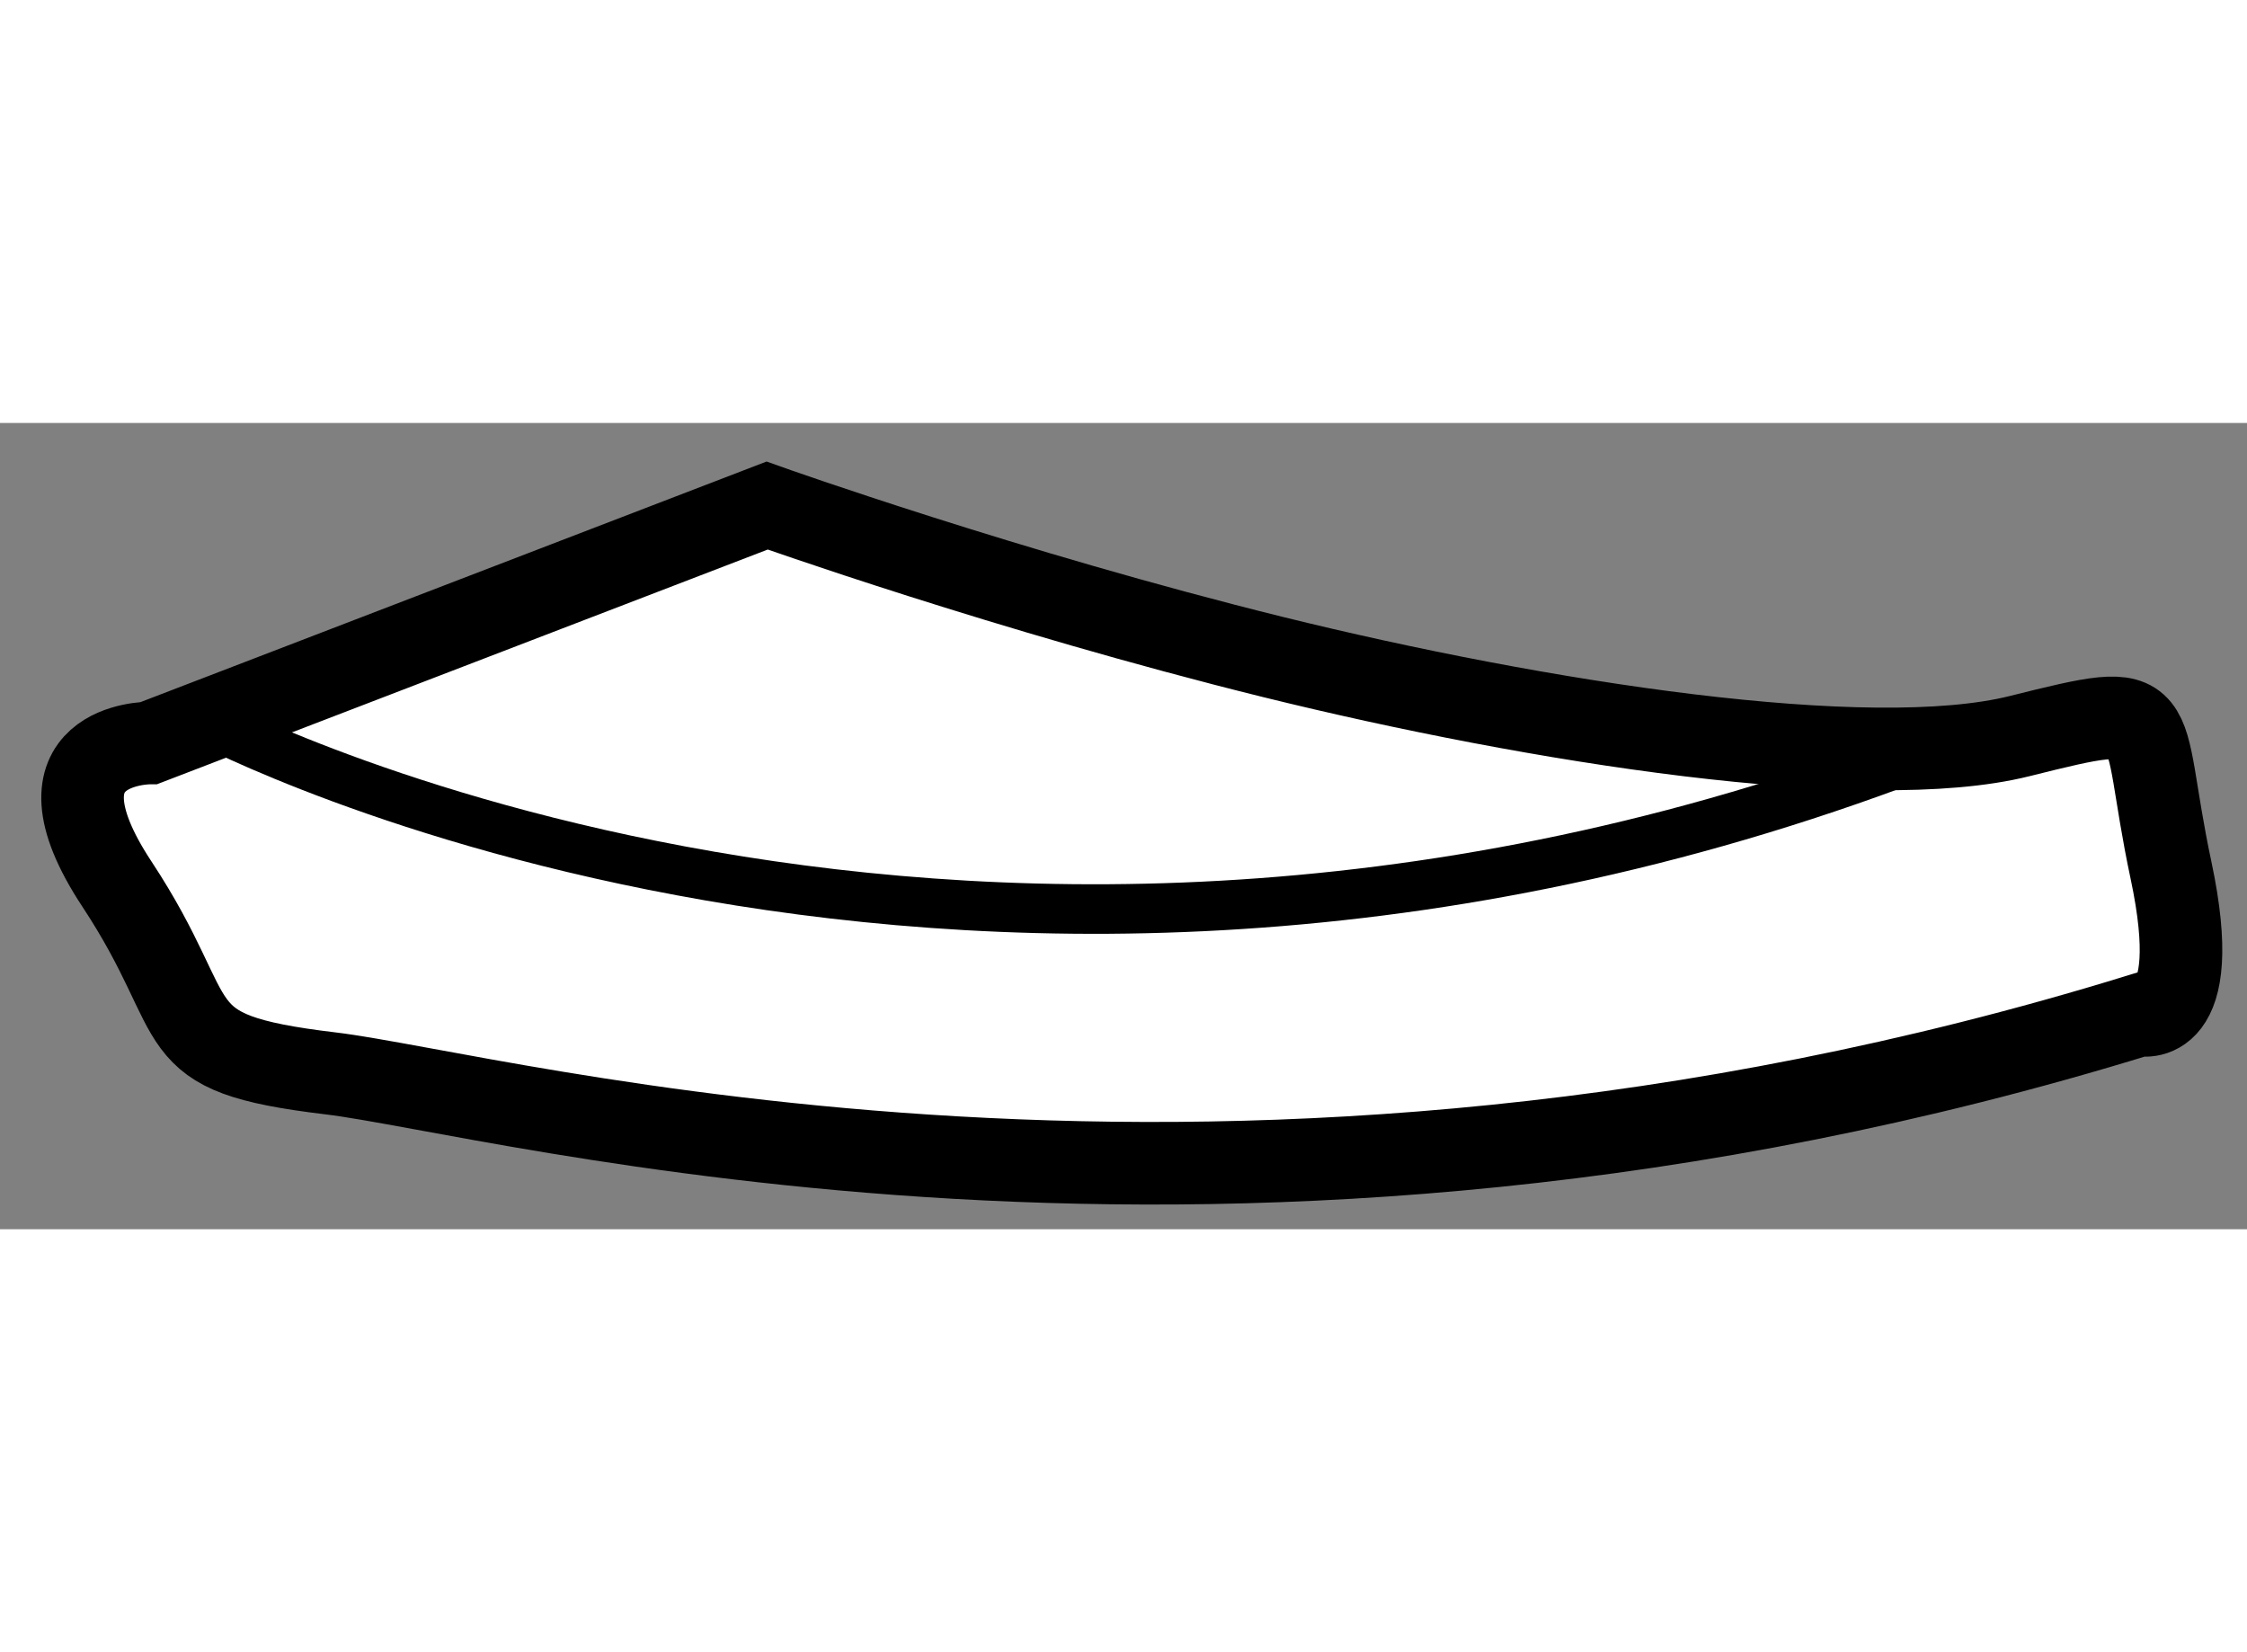
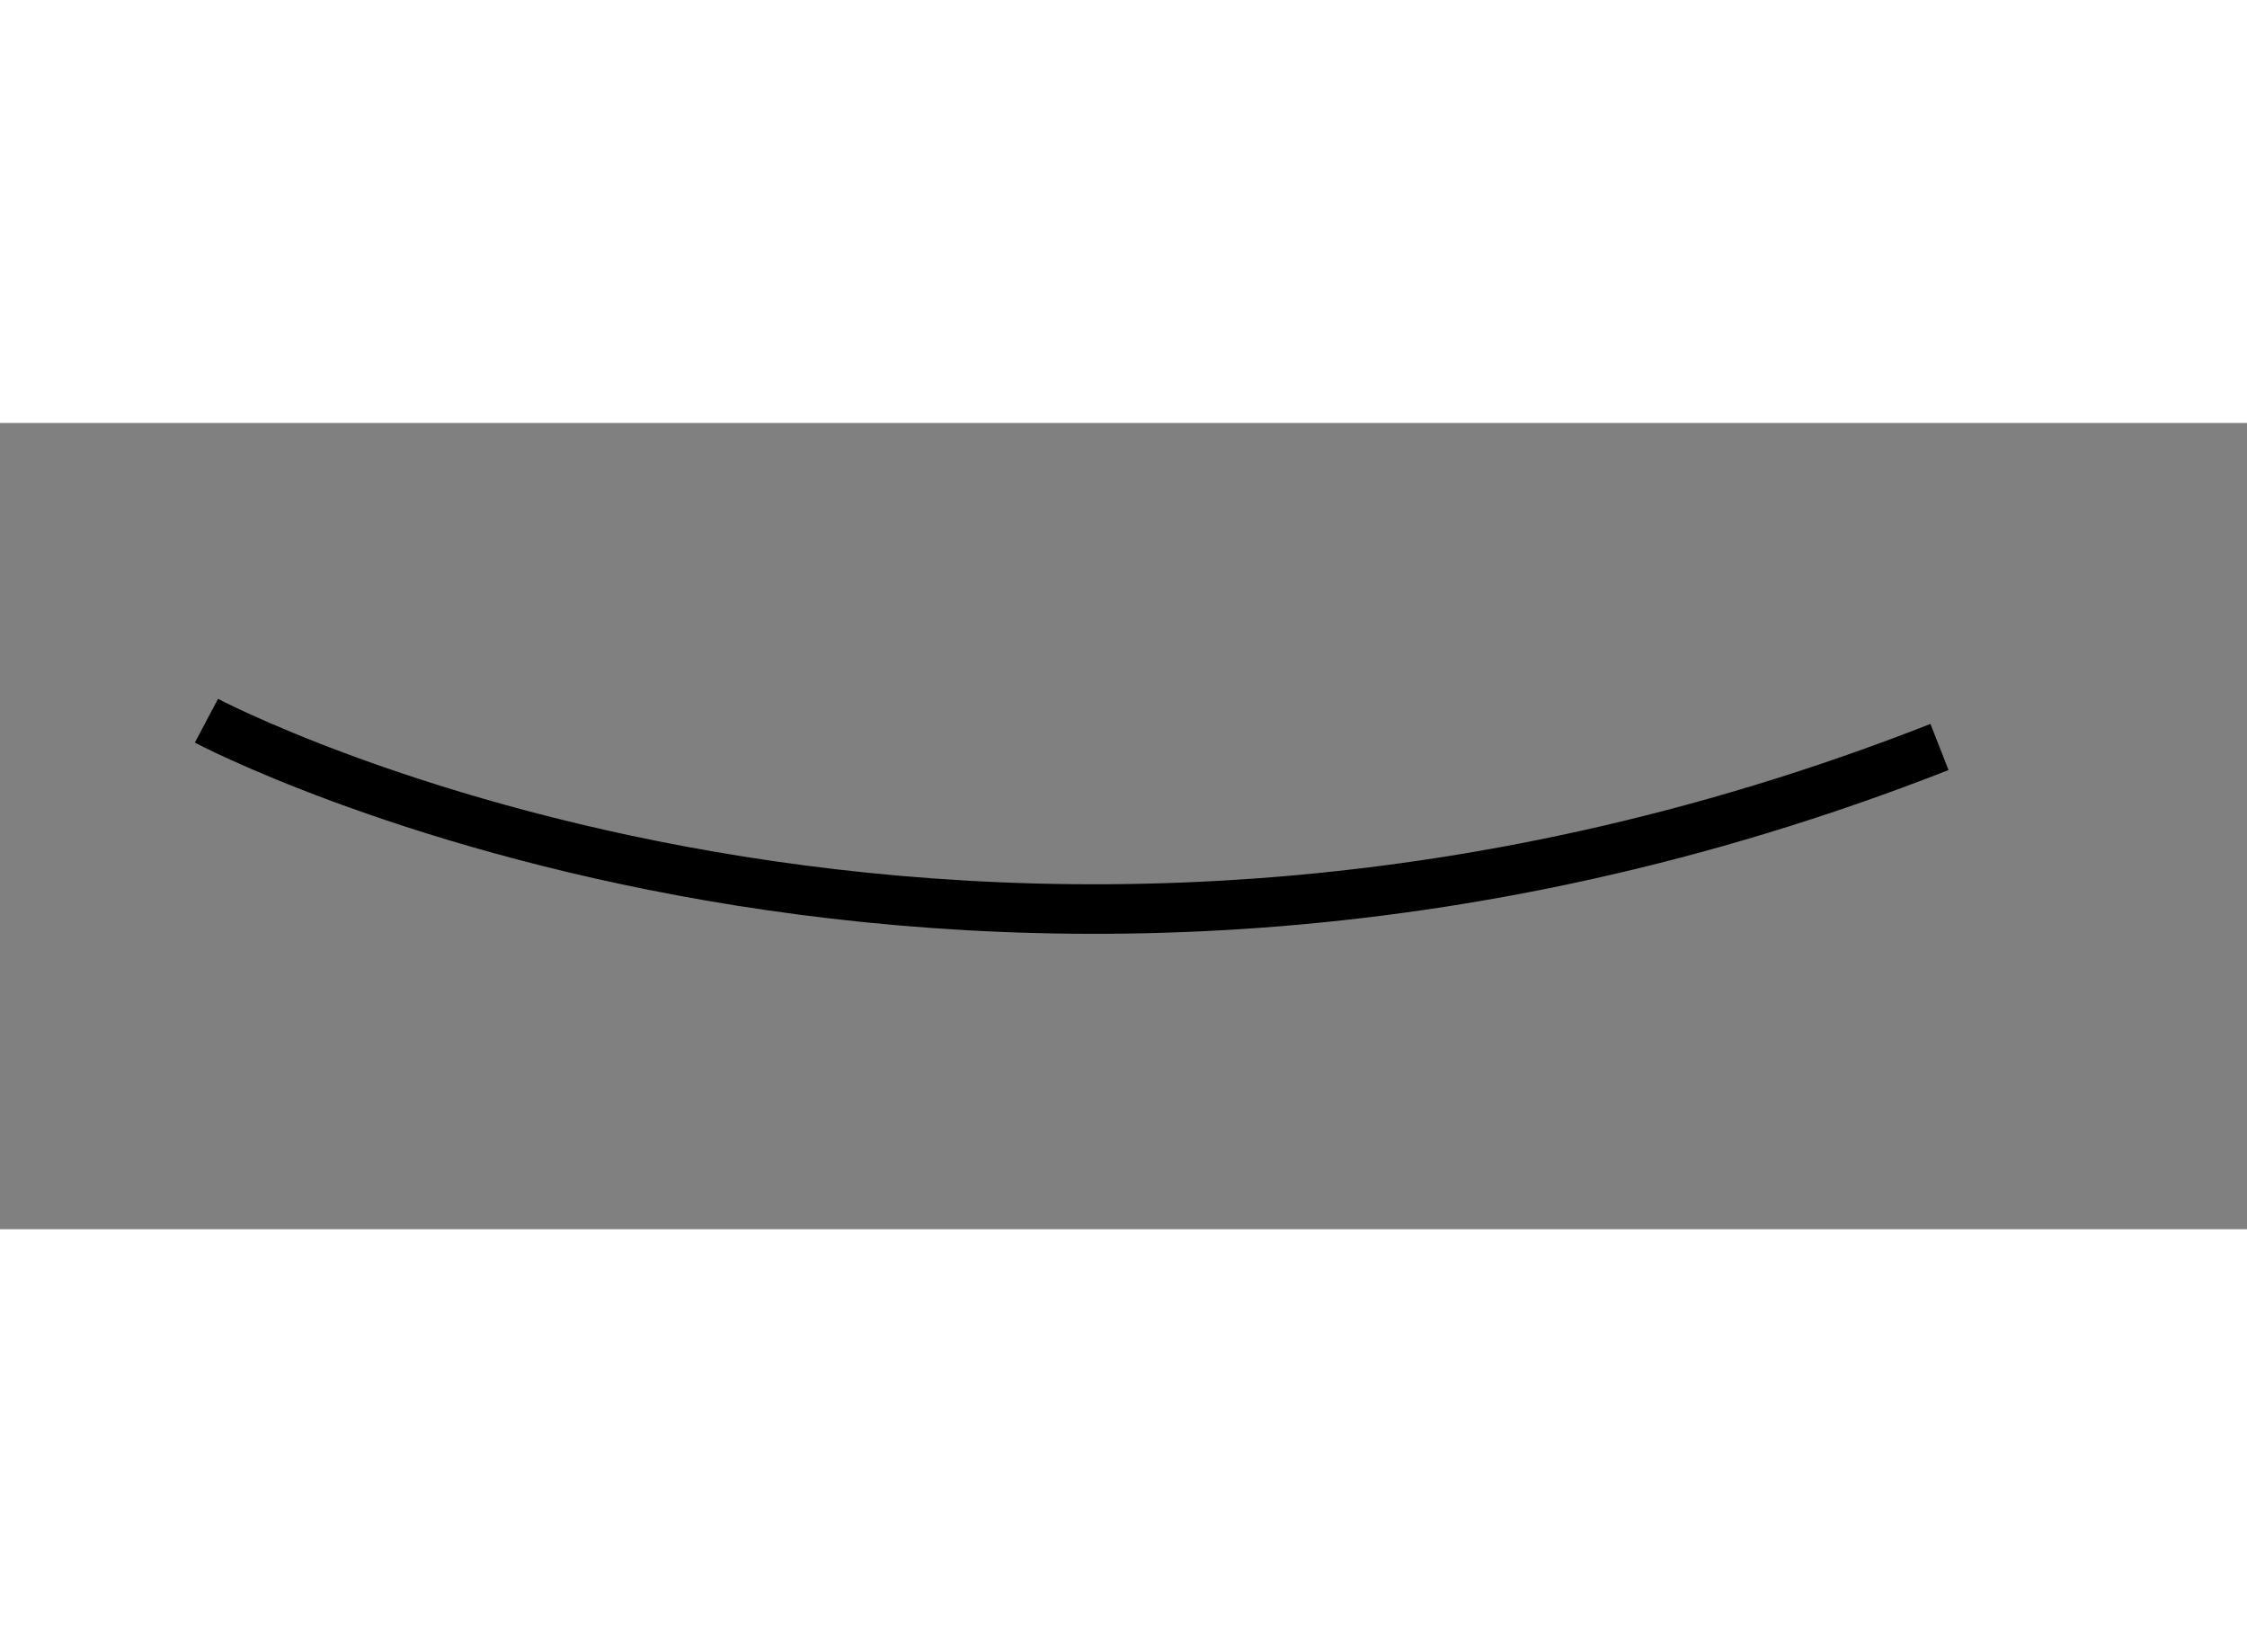
<svg xmlns="http://www.w3.org/2000/svg" version="1.1" x="0px" y="0px" width="244.8px" height="180px" viewBox="75.191 96.596 13.606 4.882" enable-background="new 0 0 244.8 180" xml:space="preserve">
  <rect x="75.191" y="96.596" width="13.606" height="4.882" fill="#808080" stroke="none" />
  <g>
-     <path fill="#FFFFFF" stroke="#000000" stroke-width="0.5" d="M79.836,97.096l-3.742,1.438c0,0-0.758,0-0.195,0.854     c0.563,0.854,0.249,1.021,1.291,1.146s5.417,1.354,10.959-0.354c0,0,0.396,0.104,0.188-0.875c-0.209-0.979,0-1.042-0.917-0.813     s-2.917-0.083-4.521-0.479C81.294,97.616,79.836,97.096,79.836,97.096z" />
    <path fill="none" stroke="#000000" stroke-width="0.3" d="M76.441,98.399c0,0,4.636,2.456,10.494,0.159" />
  </g>
</svg>